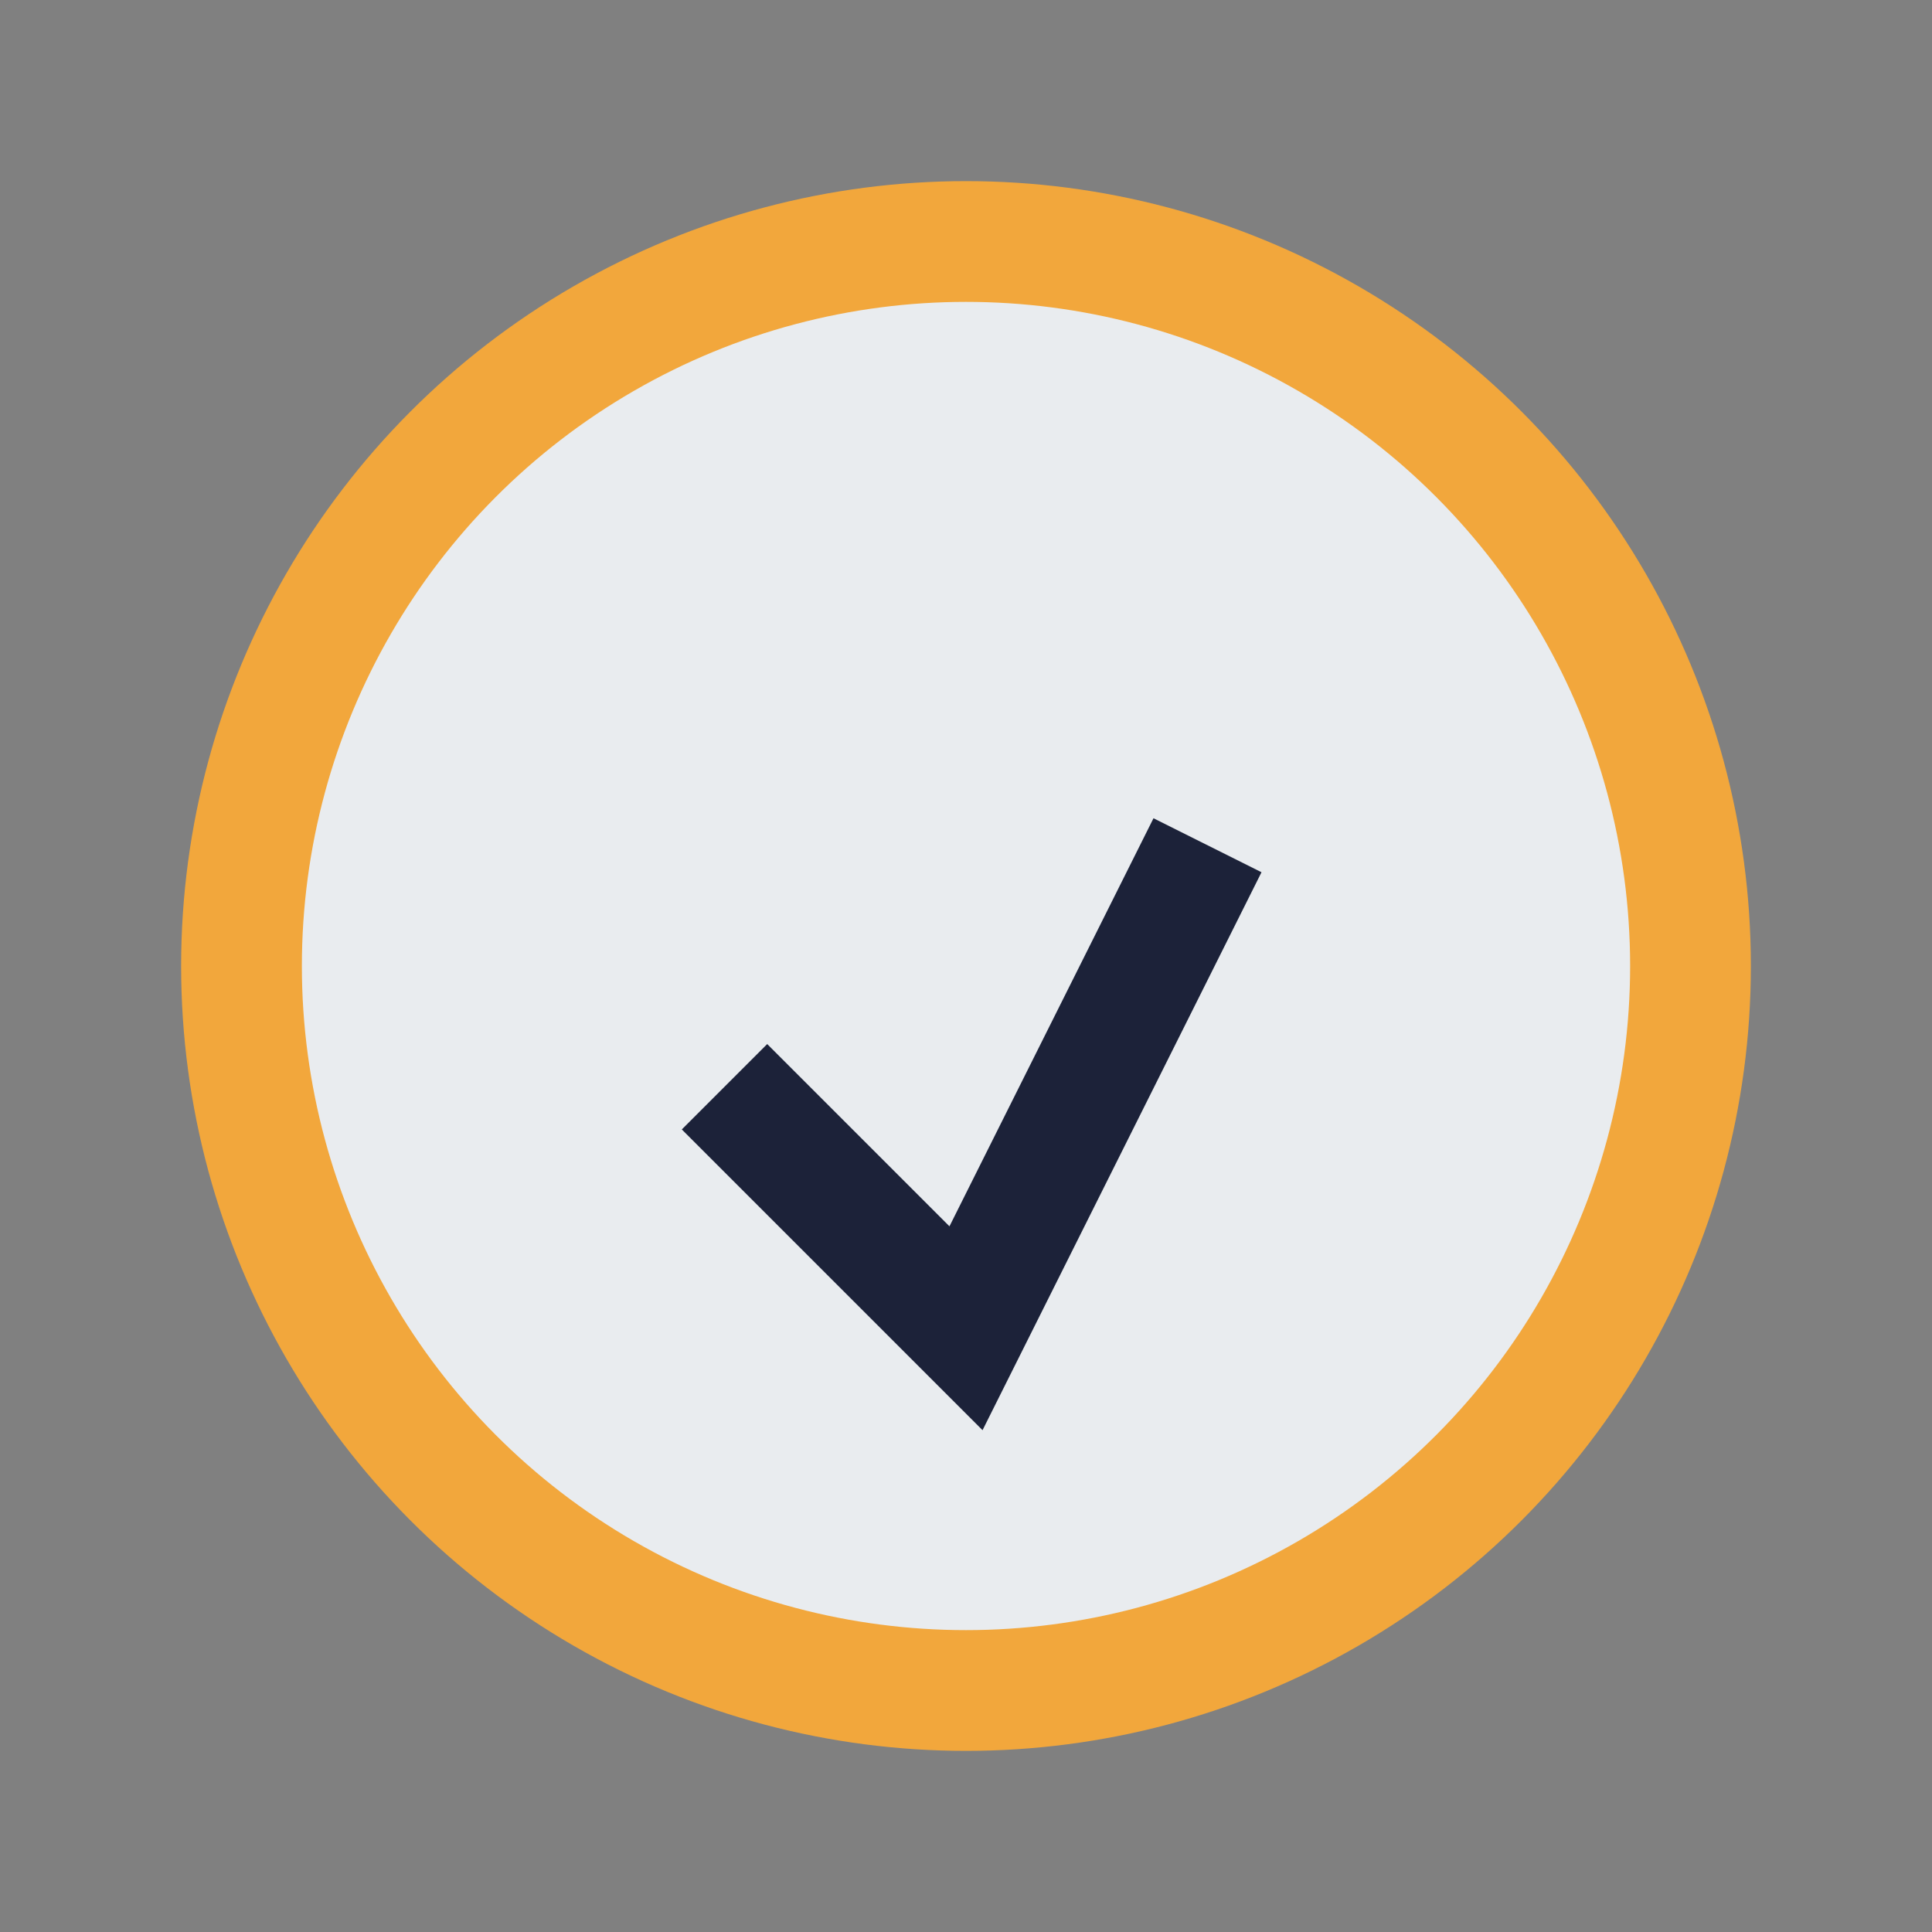
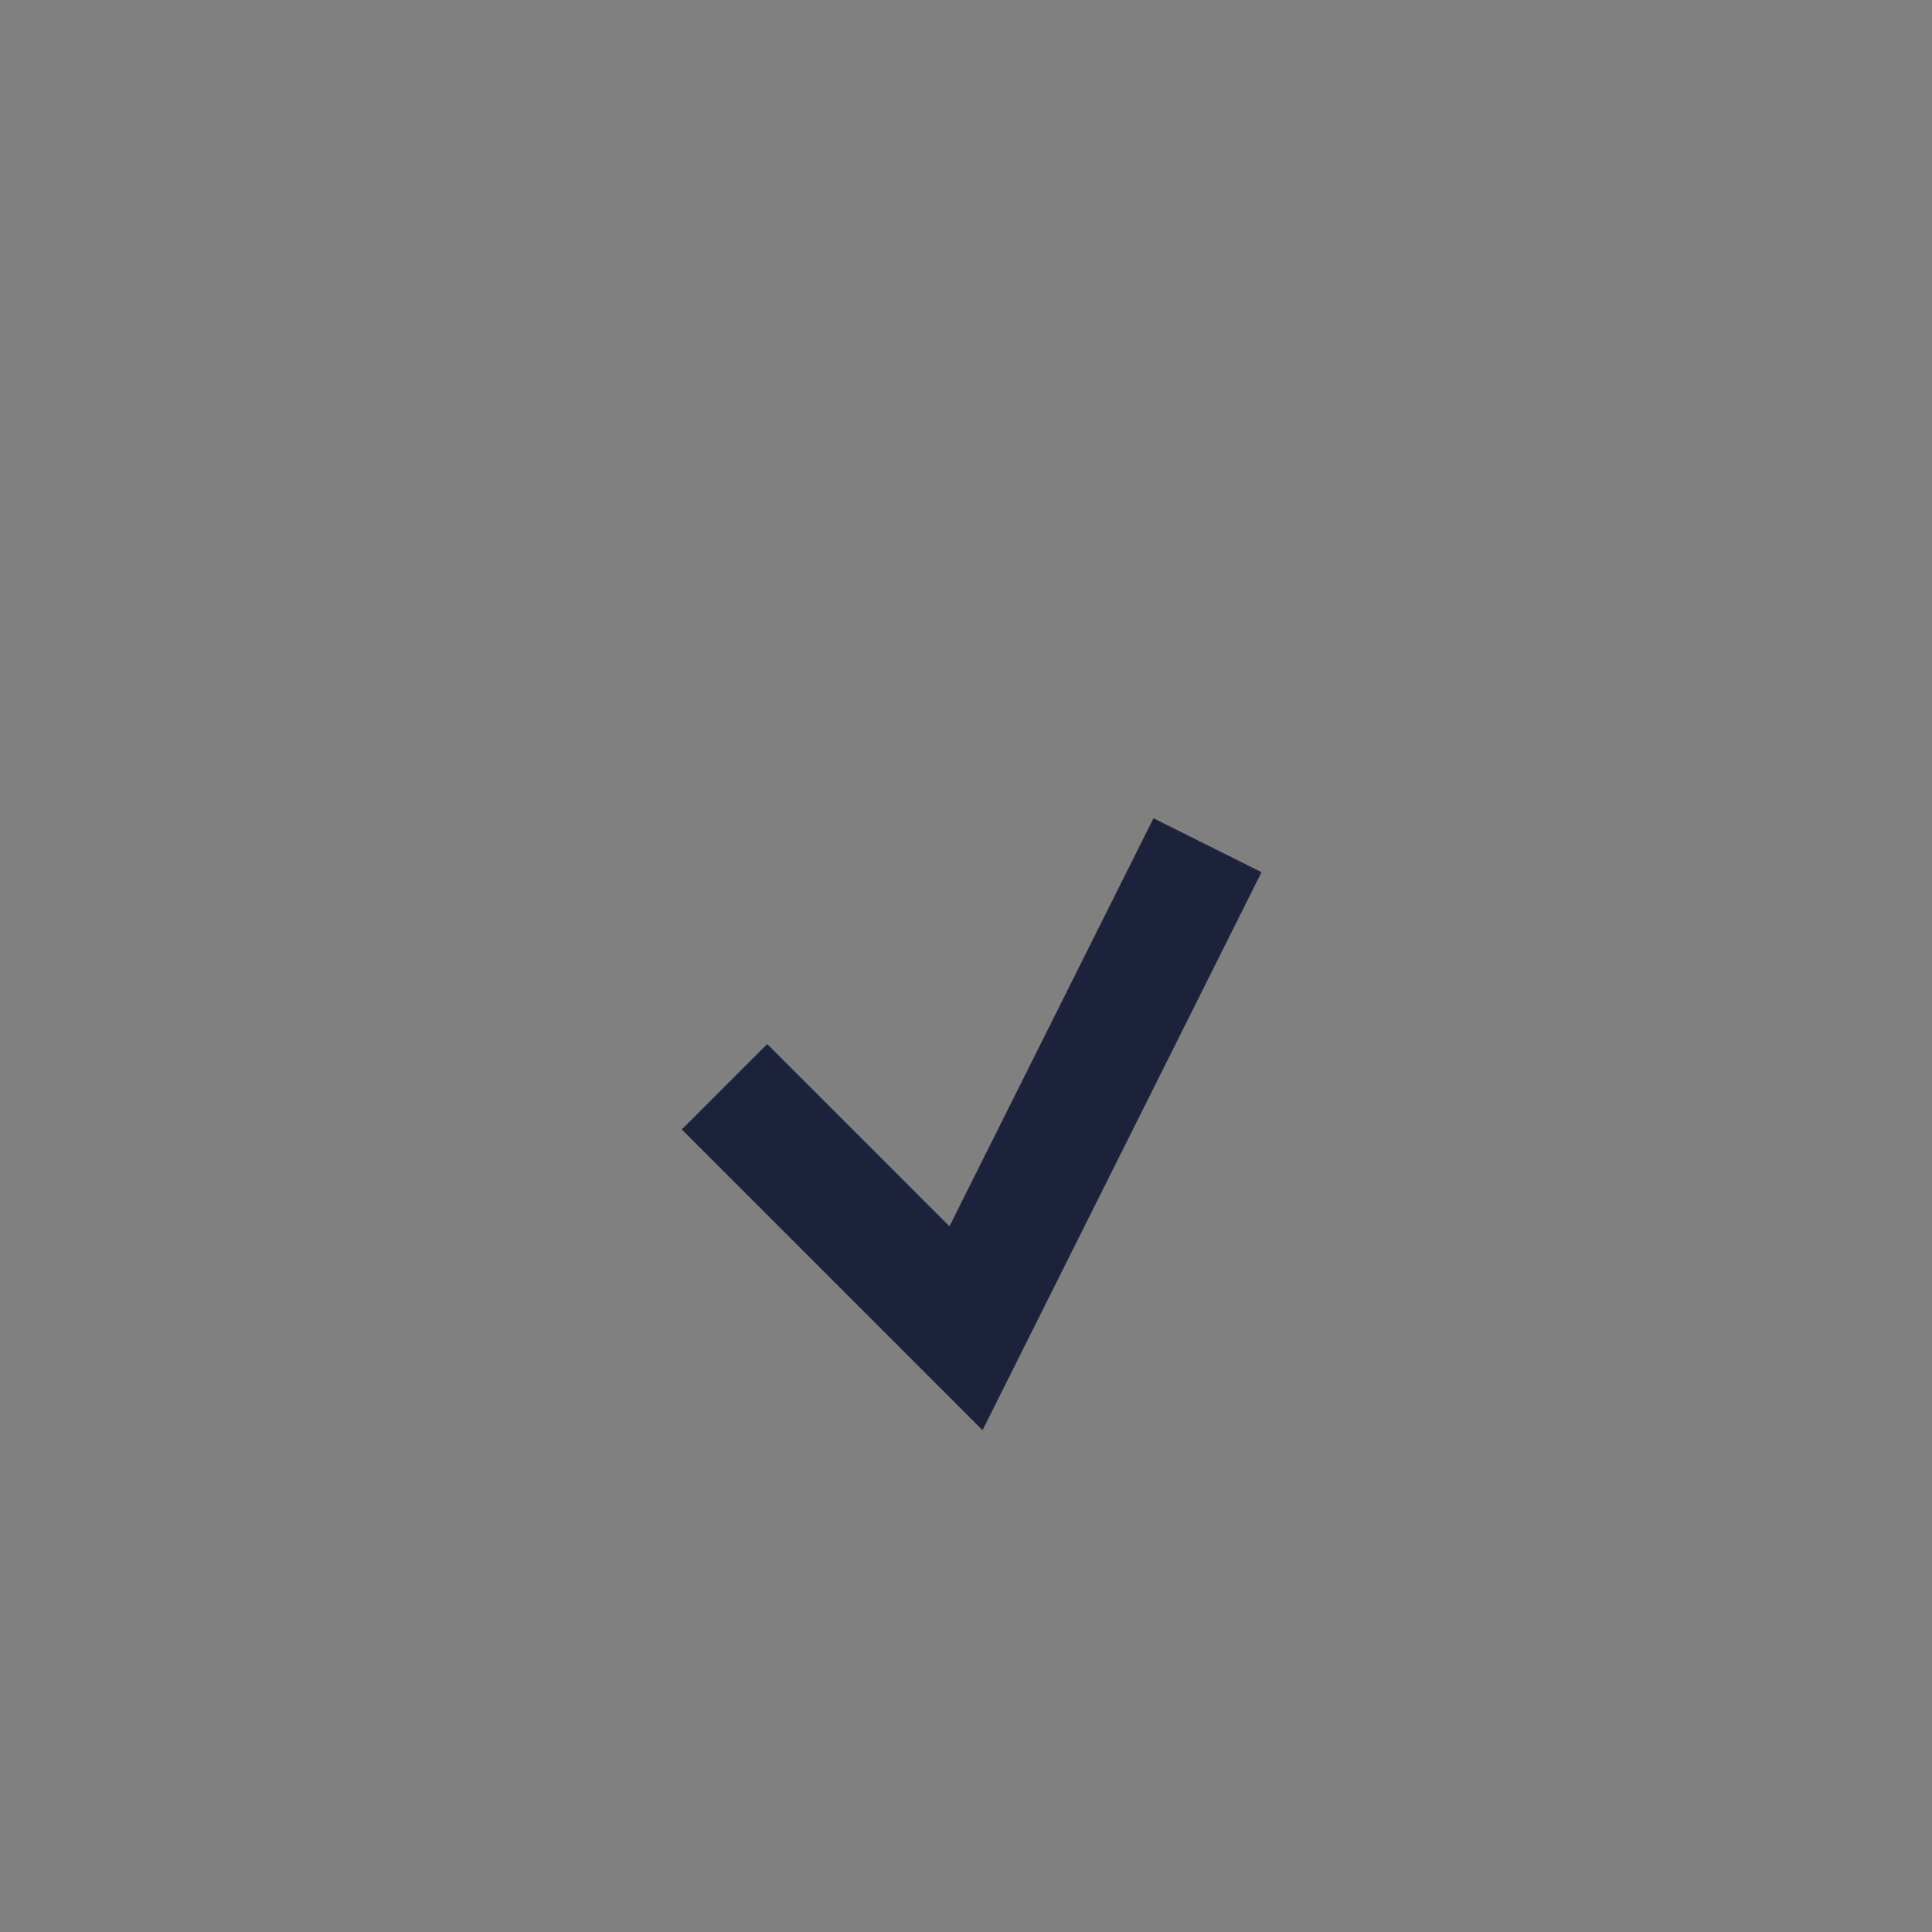
<svg xmlns="http://www.w3.org/2000/svg" width="32" height="32" viewBox="0 0 32 32">
  <rect x="0" y="0" width="32" height="32" fill="#808080" stroke="none" />
-   <circle cx="16" cy="16" r="12" fill="#E9ECEF" stroke="#F2A73C" stroke-width="2" />
  <path d="M12 18l4 4 4-8" stroke="#1C2239" stroke-width="2" fill="none" />
</svg>